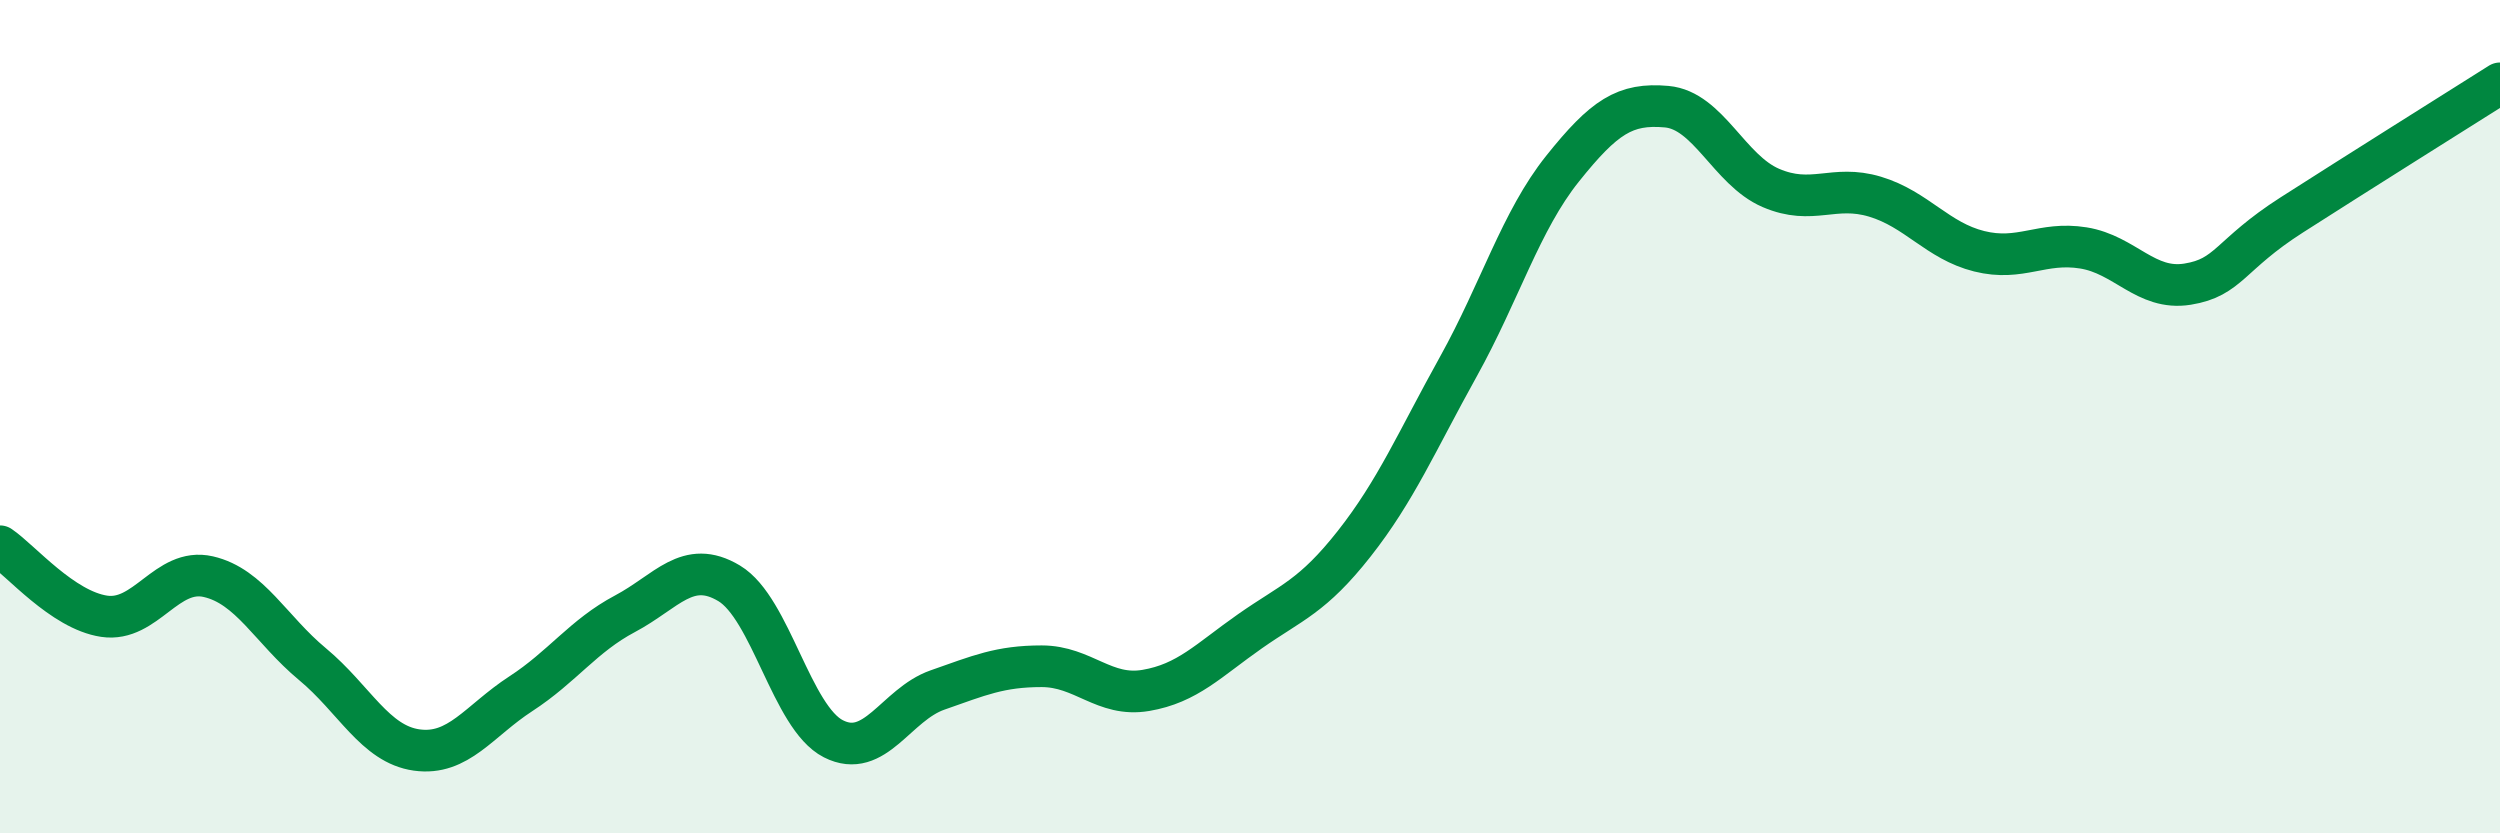
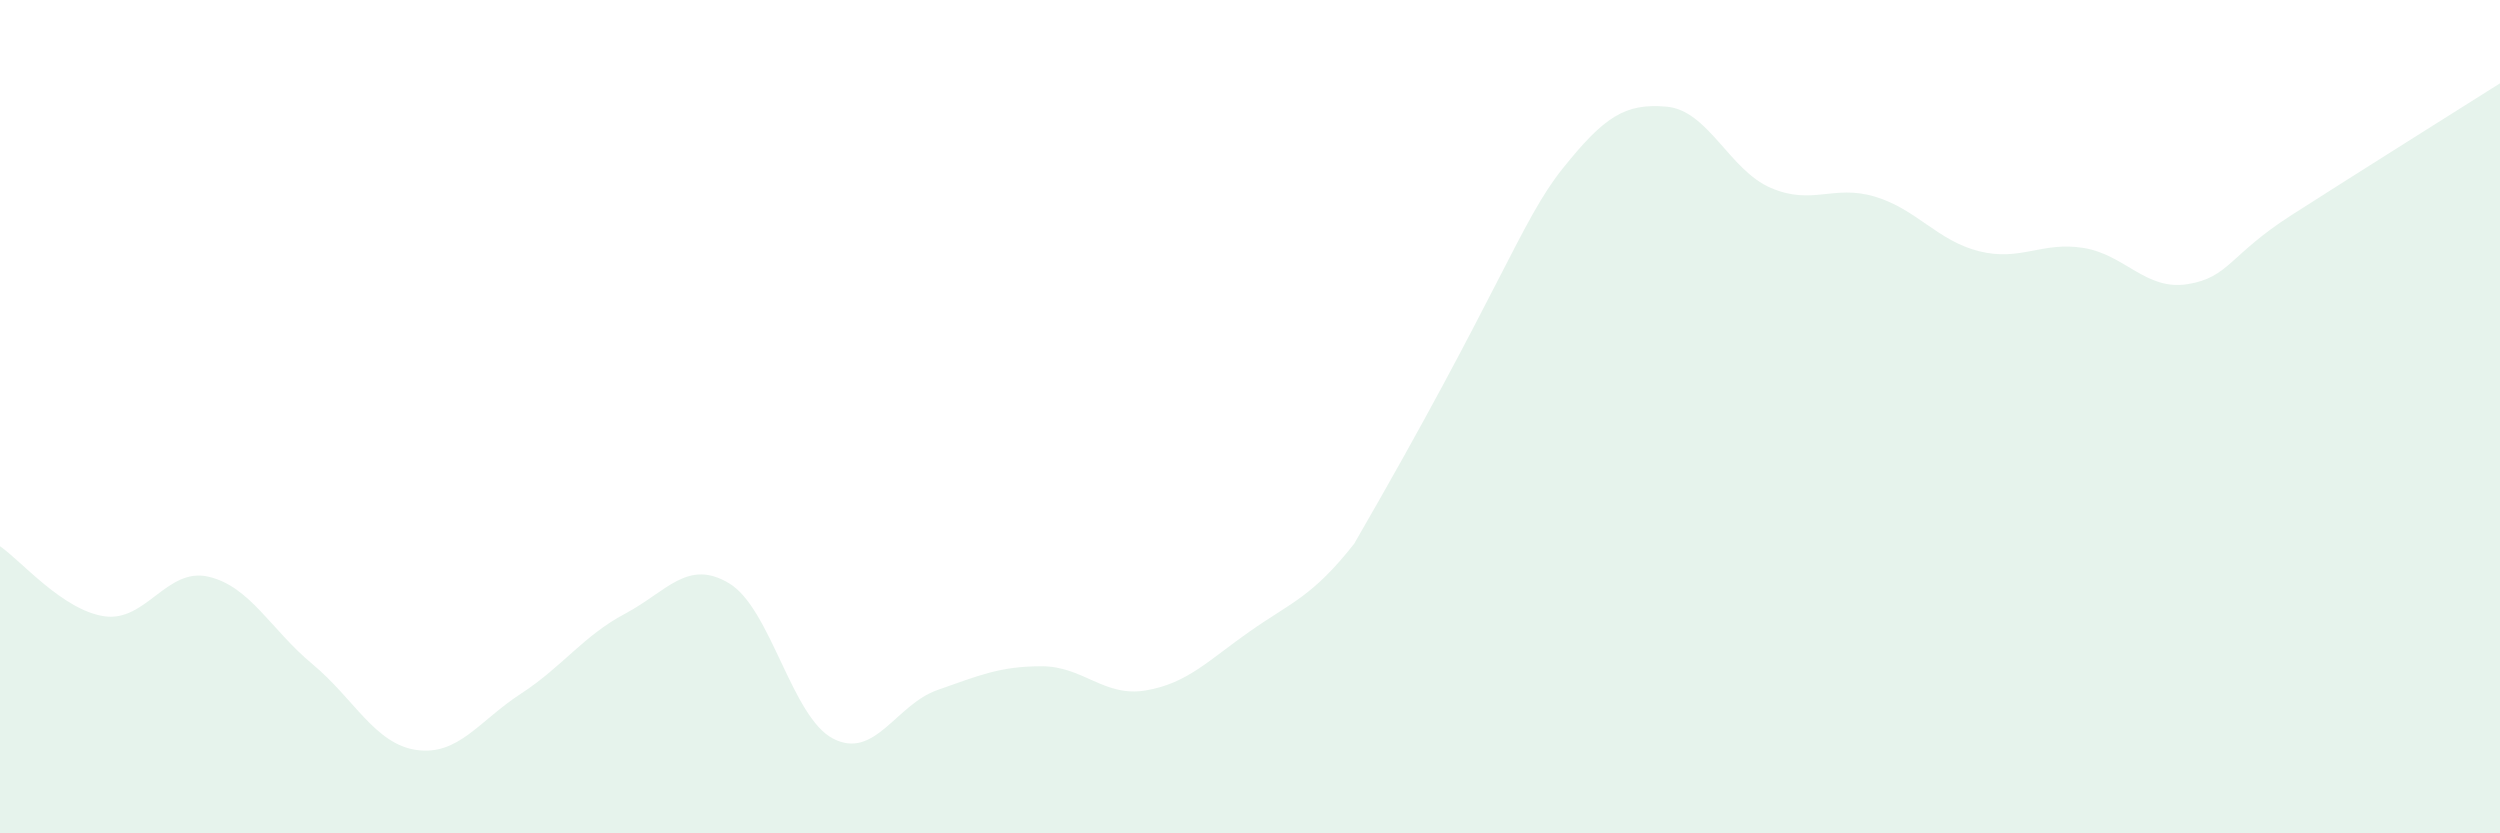
<svg xmlns="http://www.w3.org/2000/svg" width="60" height="20" viewBox="0 0 60 20">
-   <path d="M 0,13.11 C 0.5,13.45 1.5,14.64 2.5,14.79 C 3.5,14.94 4,13.61 5,13.84 C 6,14.07 6.5,15.11 7.5,15.94 C 8.5,16.77 9,17.86 10,18 C 11,18.14 11.5,17.3 12.5,16.65 C 13.5,16 14,15.26 15,14.73 C 16,14.2 16.5,13.4 17.5,14 C 18.5,14.6 19,17.22 20,17.73 C 21,18.24 21.5,16.91 22.5,16.56 C 23.5,16.21 24,15.99 25,15.99 C 26,15.99 26.5,16.74 27.5,16.57 C 28.5,16.4 29,15.85 30,15.15 C 31,14.45 31.5,14.32 32.5,13.05 C 33.5,11.78 34,10.6 35,8.8 C 36,7 36.5,5.3 37.5,4.05 C 38.5,2.8 39,2.47 40,2.56 C 41,2.65 41.5,4.08 42.5,4.51 C 43.5,4.94 44,4.42 45,4.72 C 46,5.02 46.5,5.78 47.5,6.03 C 48.5,6.28 49,5.79 50,5.95 C 51,6.11 51.5,6.98 52.5,6.82 C 53.5,6.66 53.5,6.12 55,5.16 C 56.5,4.2 59,2.63 60,2L60 20L0 20Z" fill="#008740" opacity="0.1" stroke-linecap="round" stroke-linejoin="round" />
-   <path d="M 0,13.11 C 0.5,13.45 1.5,14.64 2.5,14.79 C 3.5,14.94 4,13.61 5,13.84 C 6,14.07 6.5,15.11 7.5,15.94 C 8.5,16.77 9,17.86 10,18 C 11,18.14 11.5,17.3 12.5,16.65 C 13.5,16 14,15.26 15,14.73 C 16,14.2 16.5,13.4 17.5,14 C 18.5,14.6 19,17.22 20,17.73 C 21,18.24 21.5,16.91 22.5,16.56 C 23.5,16.21 24,15.99 25,15.99 C 26,15.99 26.5,16.74 27.5,16.57 C 28.5,16.4 29,15.85 30,15.15 C 31,14.45 31.5,14.32 32.5,13.05 C 33.5,11.78 34,10.6 35,8.8 C 36,7 36.5,5.3 37.5,4.05 C 38.5,2.8 39,2.47 40,2.56 C 41,2.65 41.5,4.08 42.5,4.51 C 43.5,4.94 44,4.42 45,4.72 C 46,5.02 46.5,5.78 47.5,6.03 C 48.5,6.28 49,5.79 50,5.95 C 51,6.11 51.5,6.98 52.5,6.82 C 53.5,6.66 53.5,6.12 55,5.16 C 56.5,4.2 59,2.63 60,2" stroke="#008740" stroke-width="1" fill="none" stroke-linecap="round" stroke-linejoin="round" />
+   <path d="M 0,13.11 C 0.5,13.45 1.5,14.64 2.5,14.79 C 3.5,14.94 4,13.61 5,13.84 C 6,14.07 6.5,15.11 7.5,15.94 C 8.5,16.77 9,17.86 10,18 C 11,18.14 11.5,17.3 12.5,16.65 C 13.5,16 14,15.26 15,14.73 C 16,14.2 16.5,13.4 17.5,14 C 18.5,14.6 19,17.22 20,17.73 C 21,18.24 21.5,16.91 22.5,16.56 C 23.5,16.21 24,15.99 25,15.99 C 26,15.99 26.5,16.74 27.5,16.57 C 28.5,16.4 29,15.85 30,15.15 C 31,14.45 31.5,14.32 32.5,13.05 C 36,7 36.5,5.3 37.5,4.05 C 38.5,2.8 39,2.47 40,2.56 C 41,2.65 41.5,4.08 42.5,4.51 C 43.5,4.94 44,4.42 45,4.72 C 46,5.02 46.5,5.78 47.5,6.03 C 48.5,6.28 49,5.79 50,5.95 C 51,6.11 51.5,6.98 52.5,6.82 C 53.5,6.66 53.5,6.12 55,5.16 C 56.5,4.2 59,2.63 60,2L60 20L0 20Z" fill="#008740" opacity="0.1" stroke-linecap="round" stroke-linejoin="round" />
</svg>